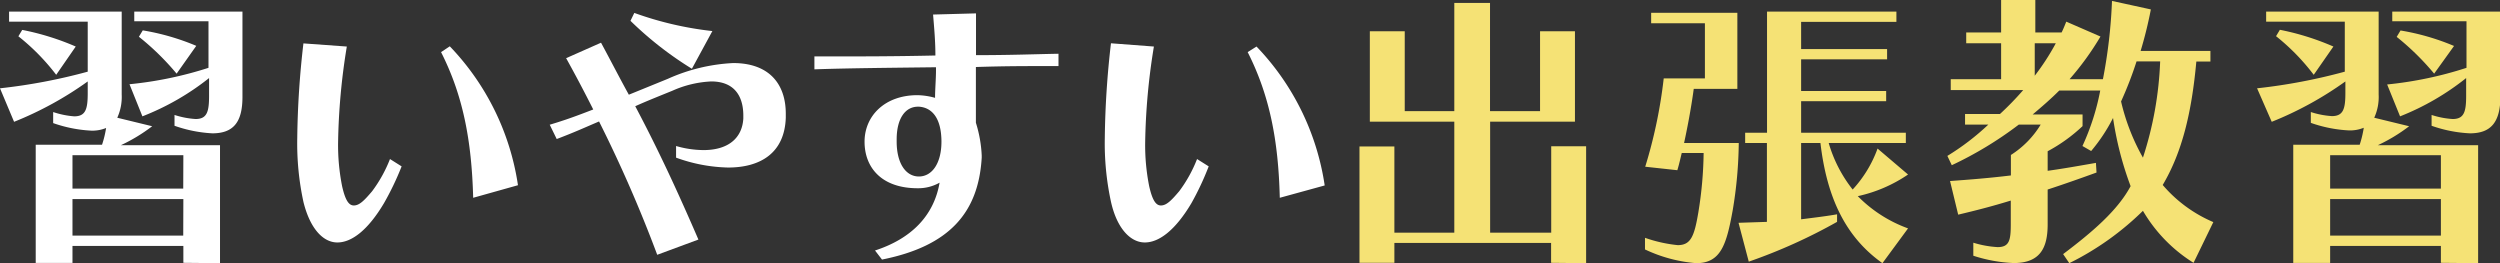
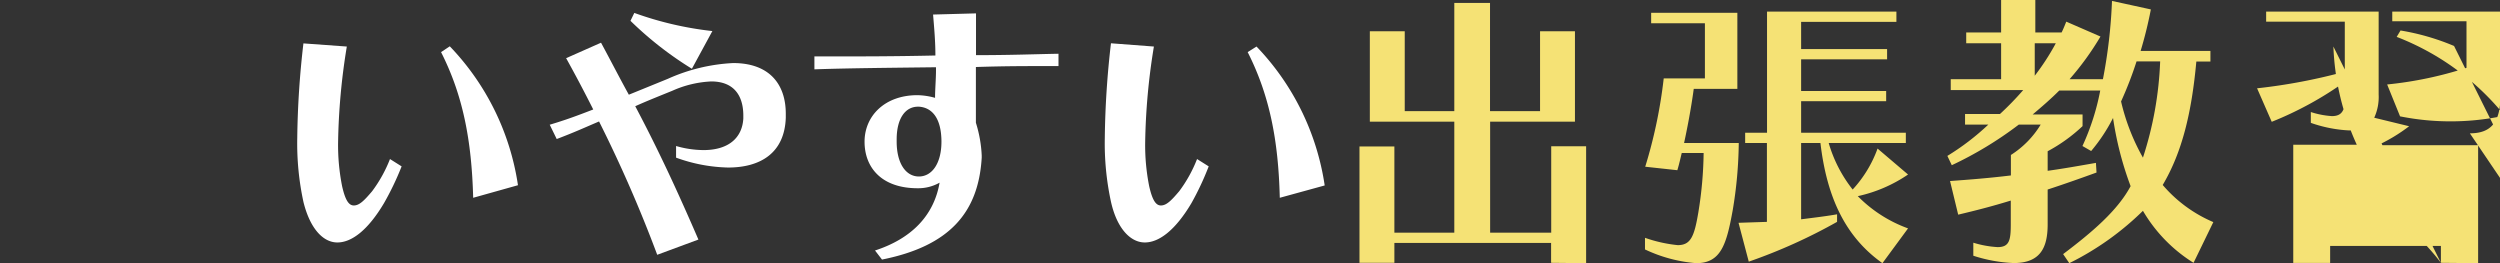
<svg xmlns="http://www.w3.org/2000/svg" viewBox="0 0 214.88 22.62">
  <rect x="0" y="0" width="214.88" height="22.62" fill="#333333" stroke="none" />
  <defs>
    <style>.cls-1{fill:#fff;}.cls-2{fill:#f5e275;}</style>
  </defs>
  <title>mv_ttl2</title>
  <g id="レイヤー_2" data-name="レイヤー 2">
    <g id="レイヤー_1-2" data-name="レイヤー 1">
-       <path class="cls-1" d="M15.76,22.59V21.14H6.23v1.46H3.07V12.44h5.7A8.83,8.83,0,0,0,9.12,11a3.11,3.11,0,0,1-1.26.23,11.57,11.57,0,0,1-3.29-.65V9.63A7.39,7.39,0,0,0,6.38,10c1,0,1.16-.65,1.16-2V7a29.87,29.87,0,0,1-6.33,3.47L0,7.59A48.49,48.49,0,0,0,7.54,6.16V1.86H.78V1h9.68V8.12a4.32,4.32,0,0,1-.38,2l3,.73a14.44,14.44,0,0,1-2.69,1.63h8.52V22.62ZM4.83,6.43A18.5,18.5,0,0,0,1.58,3.12l.33-.55A22.23,22.23,0,0,1,6.51,4Zm10.93,6.91H6.23v2.87h9.52Zm0,3.77H6.23v3.14h9.52Zm2.49-5.65A11.54,11.54,0,0,1,15,10.81V9.88a7.34,7.34,0,0,0,1.81.35c1,0,1.16-.65,1.16-2V6.71A22.1,22.1,0,0,1,12.24,10L11.13,7.24a32.46,32.46,0,0,0,6.79-1.41v-4H11.54V1h9.3V8.37C20.83,10.48,20.08,11.46,18.25,11.46ZM15.18,6.33a22.16,22.16,0,0,0-3.24-3.17l.33-.55a20.37,20.37,0,0,1,4.6,1.33Z" />
      <path class="cls-1" d="M33,17.47c-1.36,2.29-2.76,3.37-4,3.37s-2.36-1.21-2.92-3.49a23.77,23.77,0,0,1-.53-5.5,76.7,76.7,0,0,1,.53-8.12L29.81,4a55.43,55.43,0,0,0-.75,8.24,18,18,0,0,0,.35,3.79c.25,1.08.53,1.63,1,1.63s.88-.4,1.58-1.23a11.71,11.71,0,0,0,1.53-2.76l1,.63A24.29,24.29,0,0,1,33,17.47ZM40.67,17c-.13-5-.9-8.85-2.76-12.52l.75-.5a21.83,21.83,0,0,1,5.86,11.94Z" />
      <path class="cls-1" d="M62.58,14.4a13.87,13.87,0,0,1-4.47-.85l0-1a8.66,8.66,0,0,0,2.36.35c2.09,0,3.32-1,3.42-2.71V9.88C63.87,8.12,63,7,61.13,7a9.18,9.18,0,0,0-3.34.8c-1.18.48-2.24.9-3.19,1.33,2,3.77,3.67,7.39,5.43,11.46l-3.54,1.31a115.92,115.92,0,0,0-5-11.46c-1.36.58-2.11.93-3.64,1.51l-.6-1.23c1.33-.4,2.16-.7,3.74-1.31Q49.87,7.18,48.66,5l3-1.33c.8,1.48,1.58,3,2.39,4.47l3.34-1.36a15.5,15.5,0,0,1,5.63-1.36c3.12,0,4.52,1.83,4.52,4.35v.35C67.44,13.12,65.4,14.4,62.58,14.4ZM59.47,5.91a30.08,30.08,0,0,1-5.28-4.12l.33-.68a29.12,29.12,0,0,0,6.71,1.56Z" />
      <path class="cls-1" d="M89.81,5.68c-1.71,0-3.49,0-5.93.08V7.26c0,1.13,0,2.16,0,3.29a11,11,0,0,1,.5,2.81v.2c-.28,4.7-2.76,7.59-8.57,8.75l-.6-.78c3.07-1,5.05-2.94,5.55-5.83a3.72,3.72,0,0,1-1.88.48c-3.14,0-4.57-1.81-4.57-4s1.71-4,4.55-4a6,6,0,0,1,1.51.23c0-.73.08-1.63.08-2.34V5.78c-4.07.05-7.59.08-10.45.18V4.85h1.23c2.59,0,5.68,0,9.17-.08,0-1.21-.1-2.31-.2-3.52l3.69-.1c0,1,0,2.09,0,3.59,3,0,4.9-.08,7.09-.12V5.68ZM79,9.17H78.9c-1.08,0-1.83,1-1.83,2.82v.18c0,1.86.78,3,1.91,3s1.94-1.13,1.94-3C80.91,10.08,80.06,9.25,79,9.17Z" />
      <path class="cls-1" d="M102.4,17.47c-1.36,2.29-2.76,3.37-4,3.37S96,19.63,95.49,17.34a23.77,23.77,0,0,1-.53-5.5,76.82,76.82,0,0,1,.53-8.12L99.18,4a55.5,55.5,0,0,0-.75,8.24,18,18,0,0,0,.35,3.79c.25,1.08.53,1.63,1,1.63s.88-.4,1.58-1.23a11.69,11.69,0,0,0,1.53-2.76l1,.63A24.23,24.23,0,0,1,102.4,17.47ZM110,17c-.12-5-.9-8.85-2.76-12.52L108,4a21.84,21.84,0,0,1,5.86,11.94Z" />
      <path class="cls-2" d="M133.32,22.59V20.88H119.85v1.71h-3v-10h3V20H125V10.46h-7.26V2.69h3V9.55H125V.25h3.07v9.3h4.3V2.69h3v7.77h-7.29V20h5.25V12.57h3V22.62Z" />
      <path class="cls-2" d="M148.93,18.07c-.53,2.92-1,4.55-3.14,4.55a12.59,12.59,0,0,1-4.4-1.18v-1a12.16,12.16,0,0,0,2.81.63c1.13,0,1.43-.75,1.78-2.84a33.63,33.63,0,0,0,.45-5.08h-1.88c-.12.48-.23,1-.38,1.48l-2.76-.3A41.63,41.63,0,0,0,143,6.74h3.54V2h-4.62v-.9h7.41V7.64h-3.75s-.25,2-.83,4.65h4.7A36.71,36.71,0,0,1,148.93,18.07Zm12.87,4.55c-3.12-2.21-4.77-5.55-5.33-10.33h-1.66v6.56c1-.13,2.06-.25,3.09-.43v.65a46.55,46.55,0,0,1-7.59,3.42l-.88-3.34,2.44-.08V12.29H150v-.88h1.88V1H163v.88h-8.19V4.22h7.39V5.1h-7.39V7.82h7.31V8.7h-7.31v2.71h9v.88h-6.63a11.71,11.71,0,0,0,2.06,4,10.41,10.41,0,0,0,2.14-3.52L164,15a12.32,12.32,0,0,1-4.32,1.86A11.61,11.61,0,0,0,164,19.63Z" />
      <path class="cls-2" d="M188.54,22.59a13,13,0,0,1-4.35-4.47,24.54,24.54,0,0,1-6.33,4.5l-.53-.78C179.77,20,182,18.12,183.13,16a28.41,28.41,0,0,1-1.51-5.86,14.73,14.73,0,0,1-1.88,2.84l-.75-.43a20.49,20.49,0,0,0,1.53-4.77H177c-.7.7-1.48,1.38-2.29,2.06H179v1A13.85,13.85,0,0,1,176,13v1.68c1.33-.18,2.71-.43,4.15-.68l.05.83c-1.38.5-2.79,1-4.2,1.46v3c0,2-.63,3.32-2.92,3.32a12.87,12.87,0,0,1-3.47-.63V20.86a8.76,8.76,0,0,0,2.09.38c1,0,1.13-.58,1.13-1.94V17.24c-1.56.48-3,.85-4.52,1.21l-.7-2.89c1.78-.13,3.32-.25,5.23-.48V13.32a8,8,0,0,0,2.56-2.61h-1.88a31.91,31.91,0,0,1-5.76,3.49l-.38-.8a21.2,21.2,0,0,0,3.52-2.69h-2V9.8h3a25.73,25.73,0,0,0,2-2.06h-6.23V6.81H172V3.72h-3V2.79h3V0h2.94V2.79h2.26c.15-.3.28-.63.4-.93l2.94,1.28a24.3,24.3,0,0,1-2.66,3.67h2.87a44,44,0,0,0,.78-6.73l3.34.73a35.24,35.24,0,0,1-.88,3.57h6v.91h-1.21c-.4,4.37-1.21,7.77-2.89,10.61a11.78,11.78,0,0,0,4.35,3.19ZM174.89,3.72V6.51a20.41,20.41,0,0,0,1.81-2.79Zm8.75,1.56a31.62,31.62,0,0,1-1.33,3.44,18.19,18.19,0,0,0,1.88,4.83,30.24,30.24,0,0,0,1.48-8.27Z" />
-       <path class="cls-2" d="M209.8,22.59V21.14h-9.52v1.46h-3.17V12.44h5.71a8.83,8.83,0,0,0,.35-1.46,3.11,3.11,0,0,1-1.26.23,11.58,11.58,0,0,1-3.29-.65V9.63a7.4,7.4,0,0,0,1.81.35c1,0,1.16-.65,1.16-2V7a29.87,29.87,0,0,1-6.33,3.47L194,7.59a48.5,48.5,0,0,0,7.54-1.43V1.86h-6.76V1h9.67V8.12a4.31,4.31,0,0,1-.38,2l3,.73a14.41,14.41,0,0,1-2.69,1.63H213V22.62ZM198.87,6.43a18.54,18.54,0,0,0-3.24-3.32l.33-.55A22.23,22.23,0,0,1,200.56,4Zm10.93,6.91h-9.52v2.87h9.52Zm0,3.77h-9.52v3.14h9.52Zm2.49-5.65a11.54,11.54,0,0,1-3.29-.65V9.88a7.33,7.33,0,0,0,1.81.35c1,0,1.16-.65,1.16-2V6.71A22.08,22.08,0,0,1,206.29,10l-1.11-2.74A32.44,32.44,0,0,0,212,5.83v-4h-6.38V1h9.3V8.37C214.88,10.48,214.13,11.46,212.29,11.46Zm-3.07-5.13A22.18,22.18,0,0,0,206,3.17l.33-.55a20.38,20.38,0,0,1,4.6,1.33Z" />
+       <path class="cls-2" d="M209.8,22.59V21.14h-9.52v1.46h-3.17V12.44h5.71a8.83,8.83,0,0,0,.35-1.46,3.11,3.11,0,0,1-1.26.23,11.58,11.58,0,0,1-3.29-.65V9.63a7.4,7.4,0,0,0,1.81.35c1,0,1.16-.65,1.16-2V7a29.87,29.87,0,0,1-6.33,3.47L194,7.59a48.5,48.5,0,0,0,7.54-1.43V1.86h-6.76V1h9.67V8.12a4.31,4.31,0,0,1-.38,2l3,.73a14.41,14.41,0,0,1-2.69,1.63H213V22.62Za18.54,18.54,0,0,0-3.24-3.32l.33-.55A22.23,22.23,0,0,1,200.56,4Zm10.93,6.91h-9.52v2.87h9.52Zm0,3.77h-9.52v3.14h9.52Zm2.49-5.65a11.54,11.54,0,0,1-3.29-.65V9.88a7.33,7.33,0,0,0,1.81.35c1,0,1.16-.65,1.16-2V6.71A22.08,22.08,0,0,1,206.29,10l-1.11-2.74A32.44,32.44,0,0,0,212,5.83v-4h-6.38V1h9.3V8.37C214.88,10.48,214.13,11.46,212.29,11.46Zm-3.07-5.13A22.18,22.18,0,0,0,206,3.17l.33-.55a20.38,20.38,0,0,1,4.6,1.33Z" />
    </g>
  </g>
</svg>